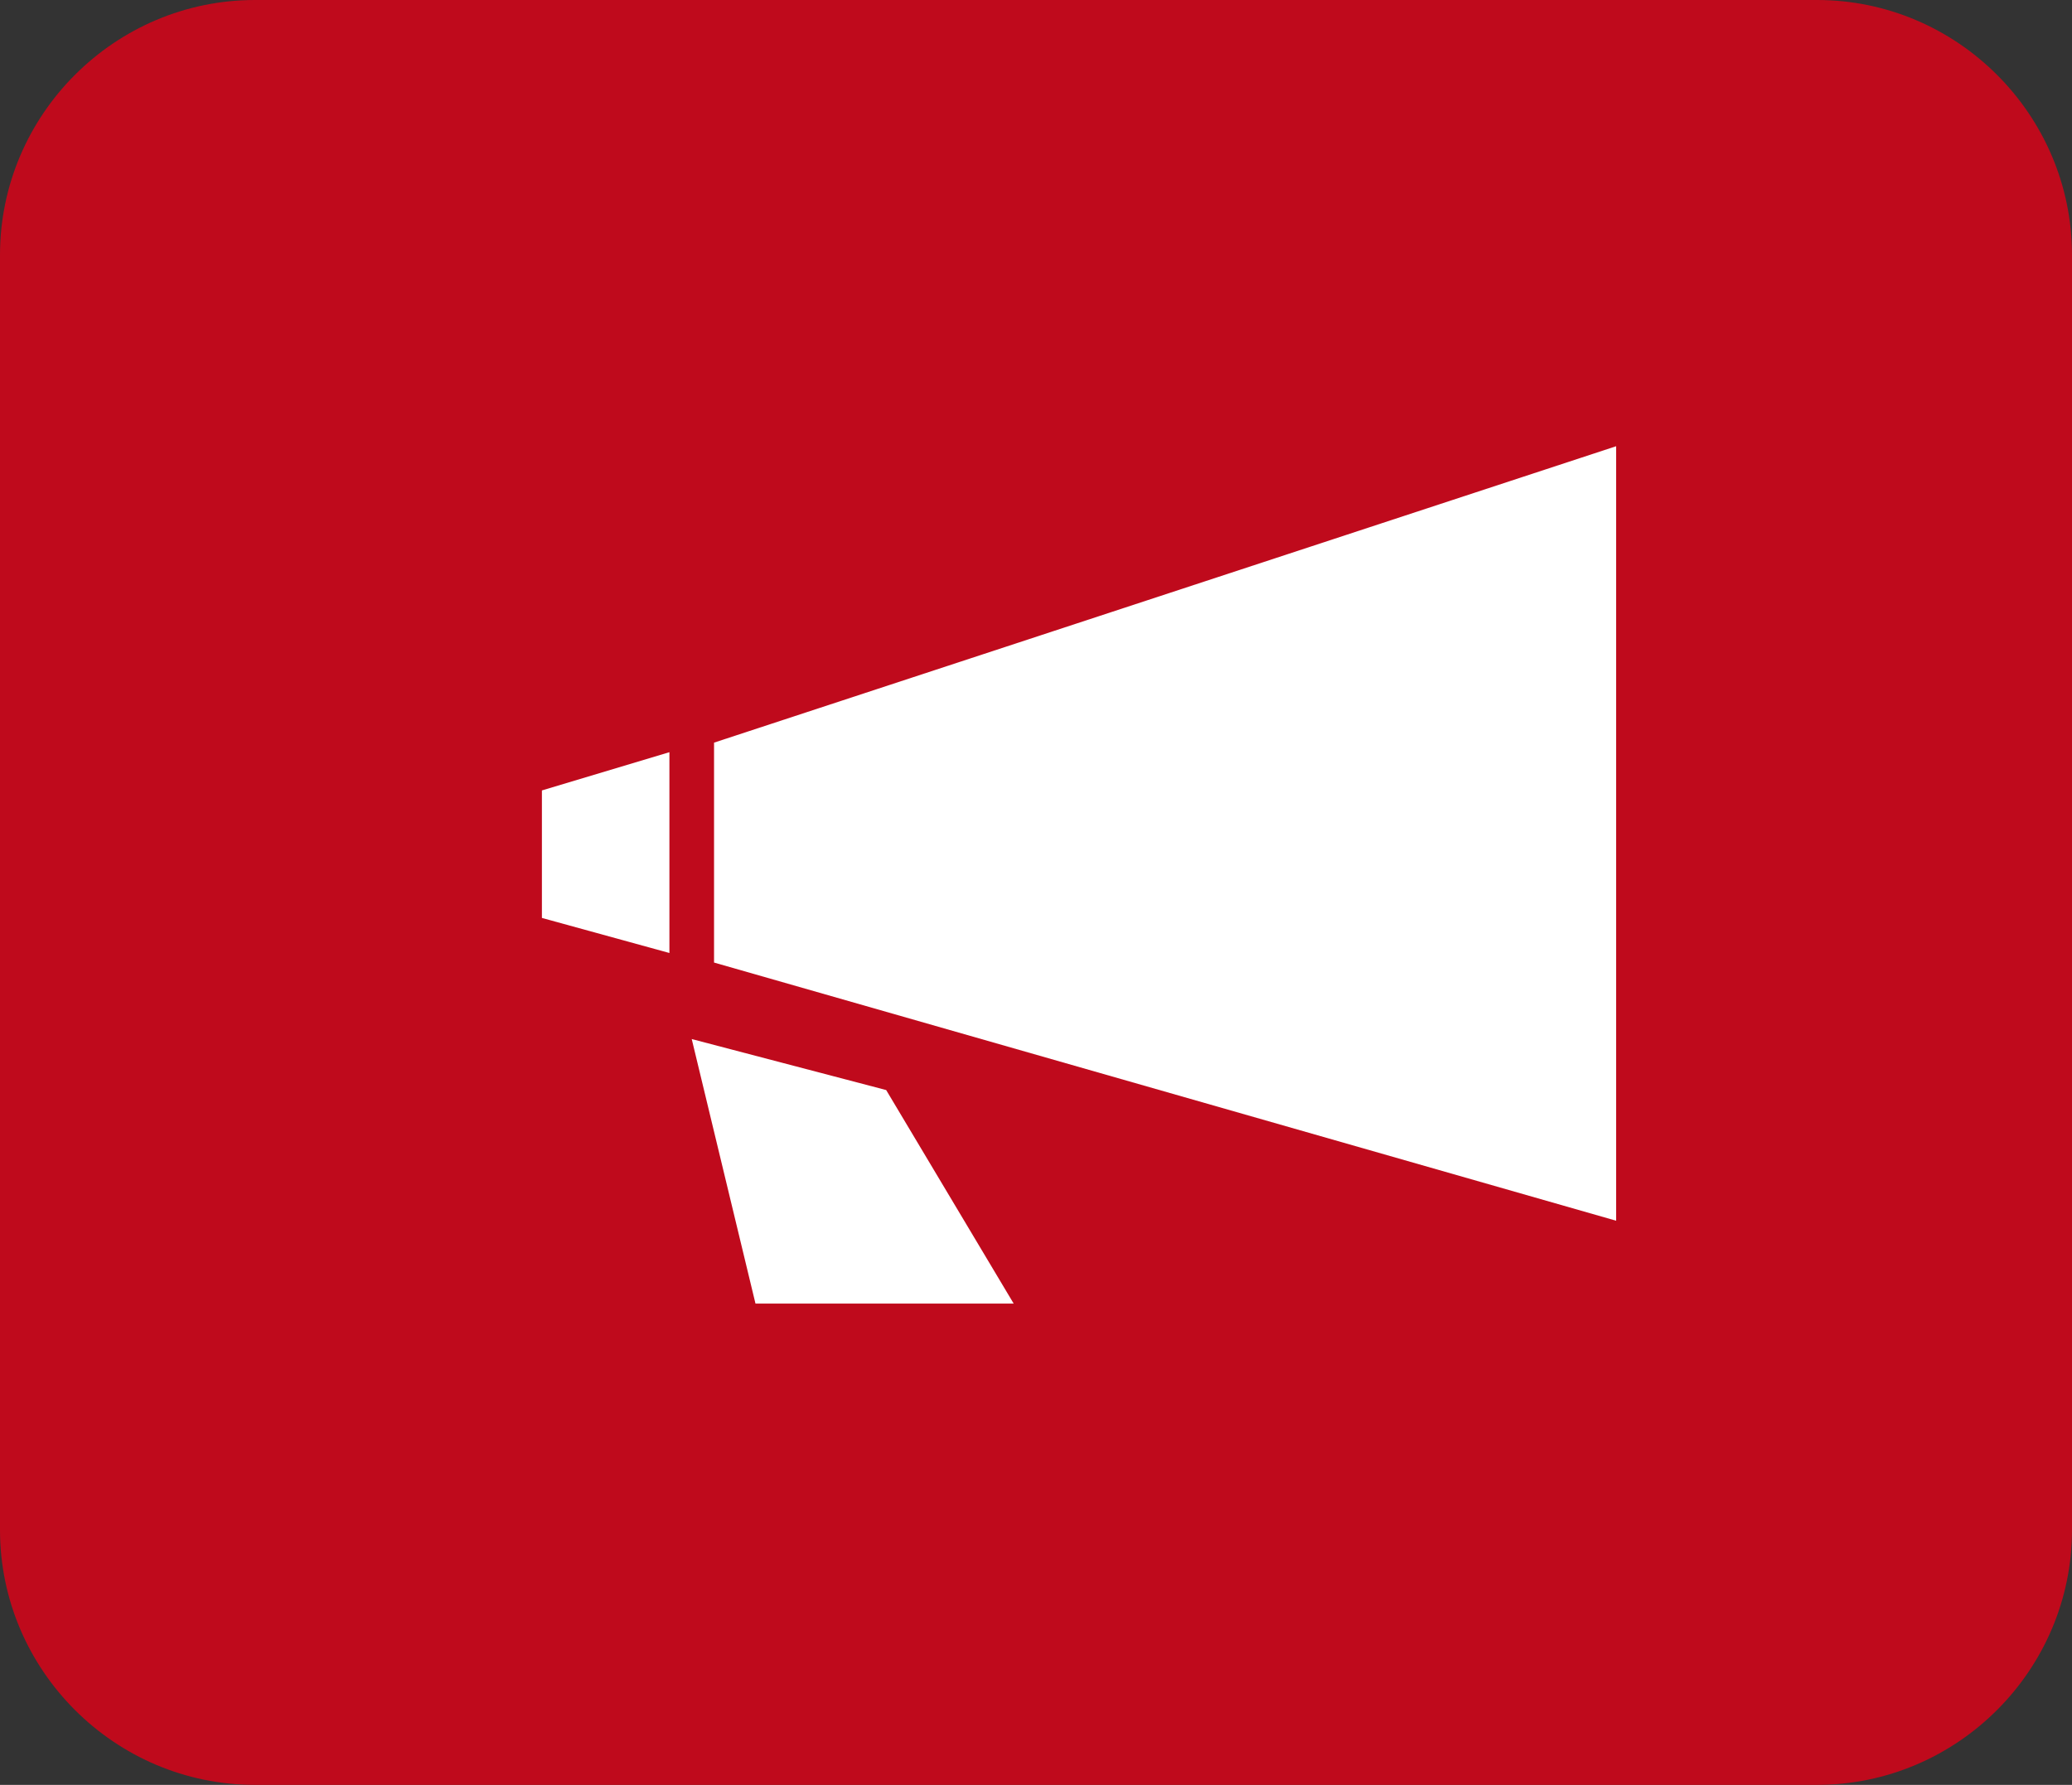
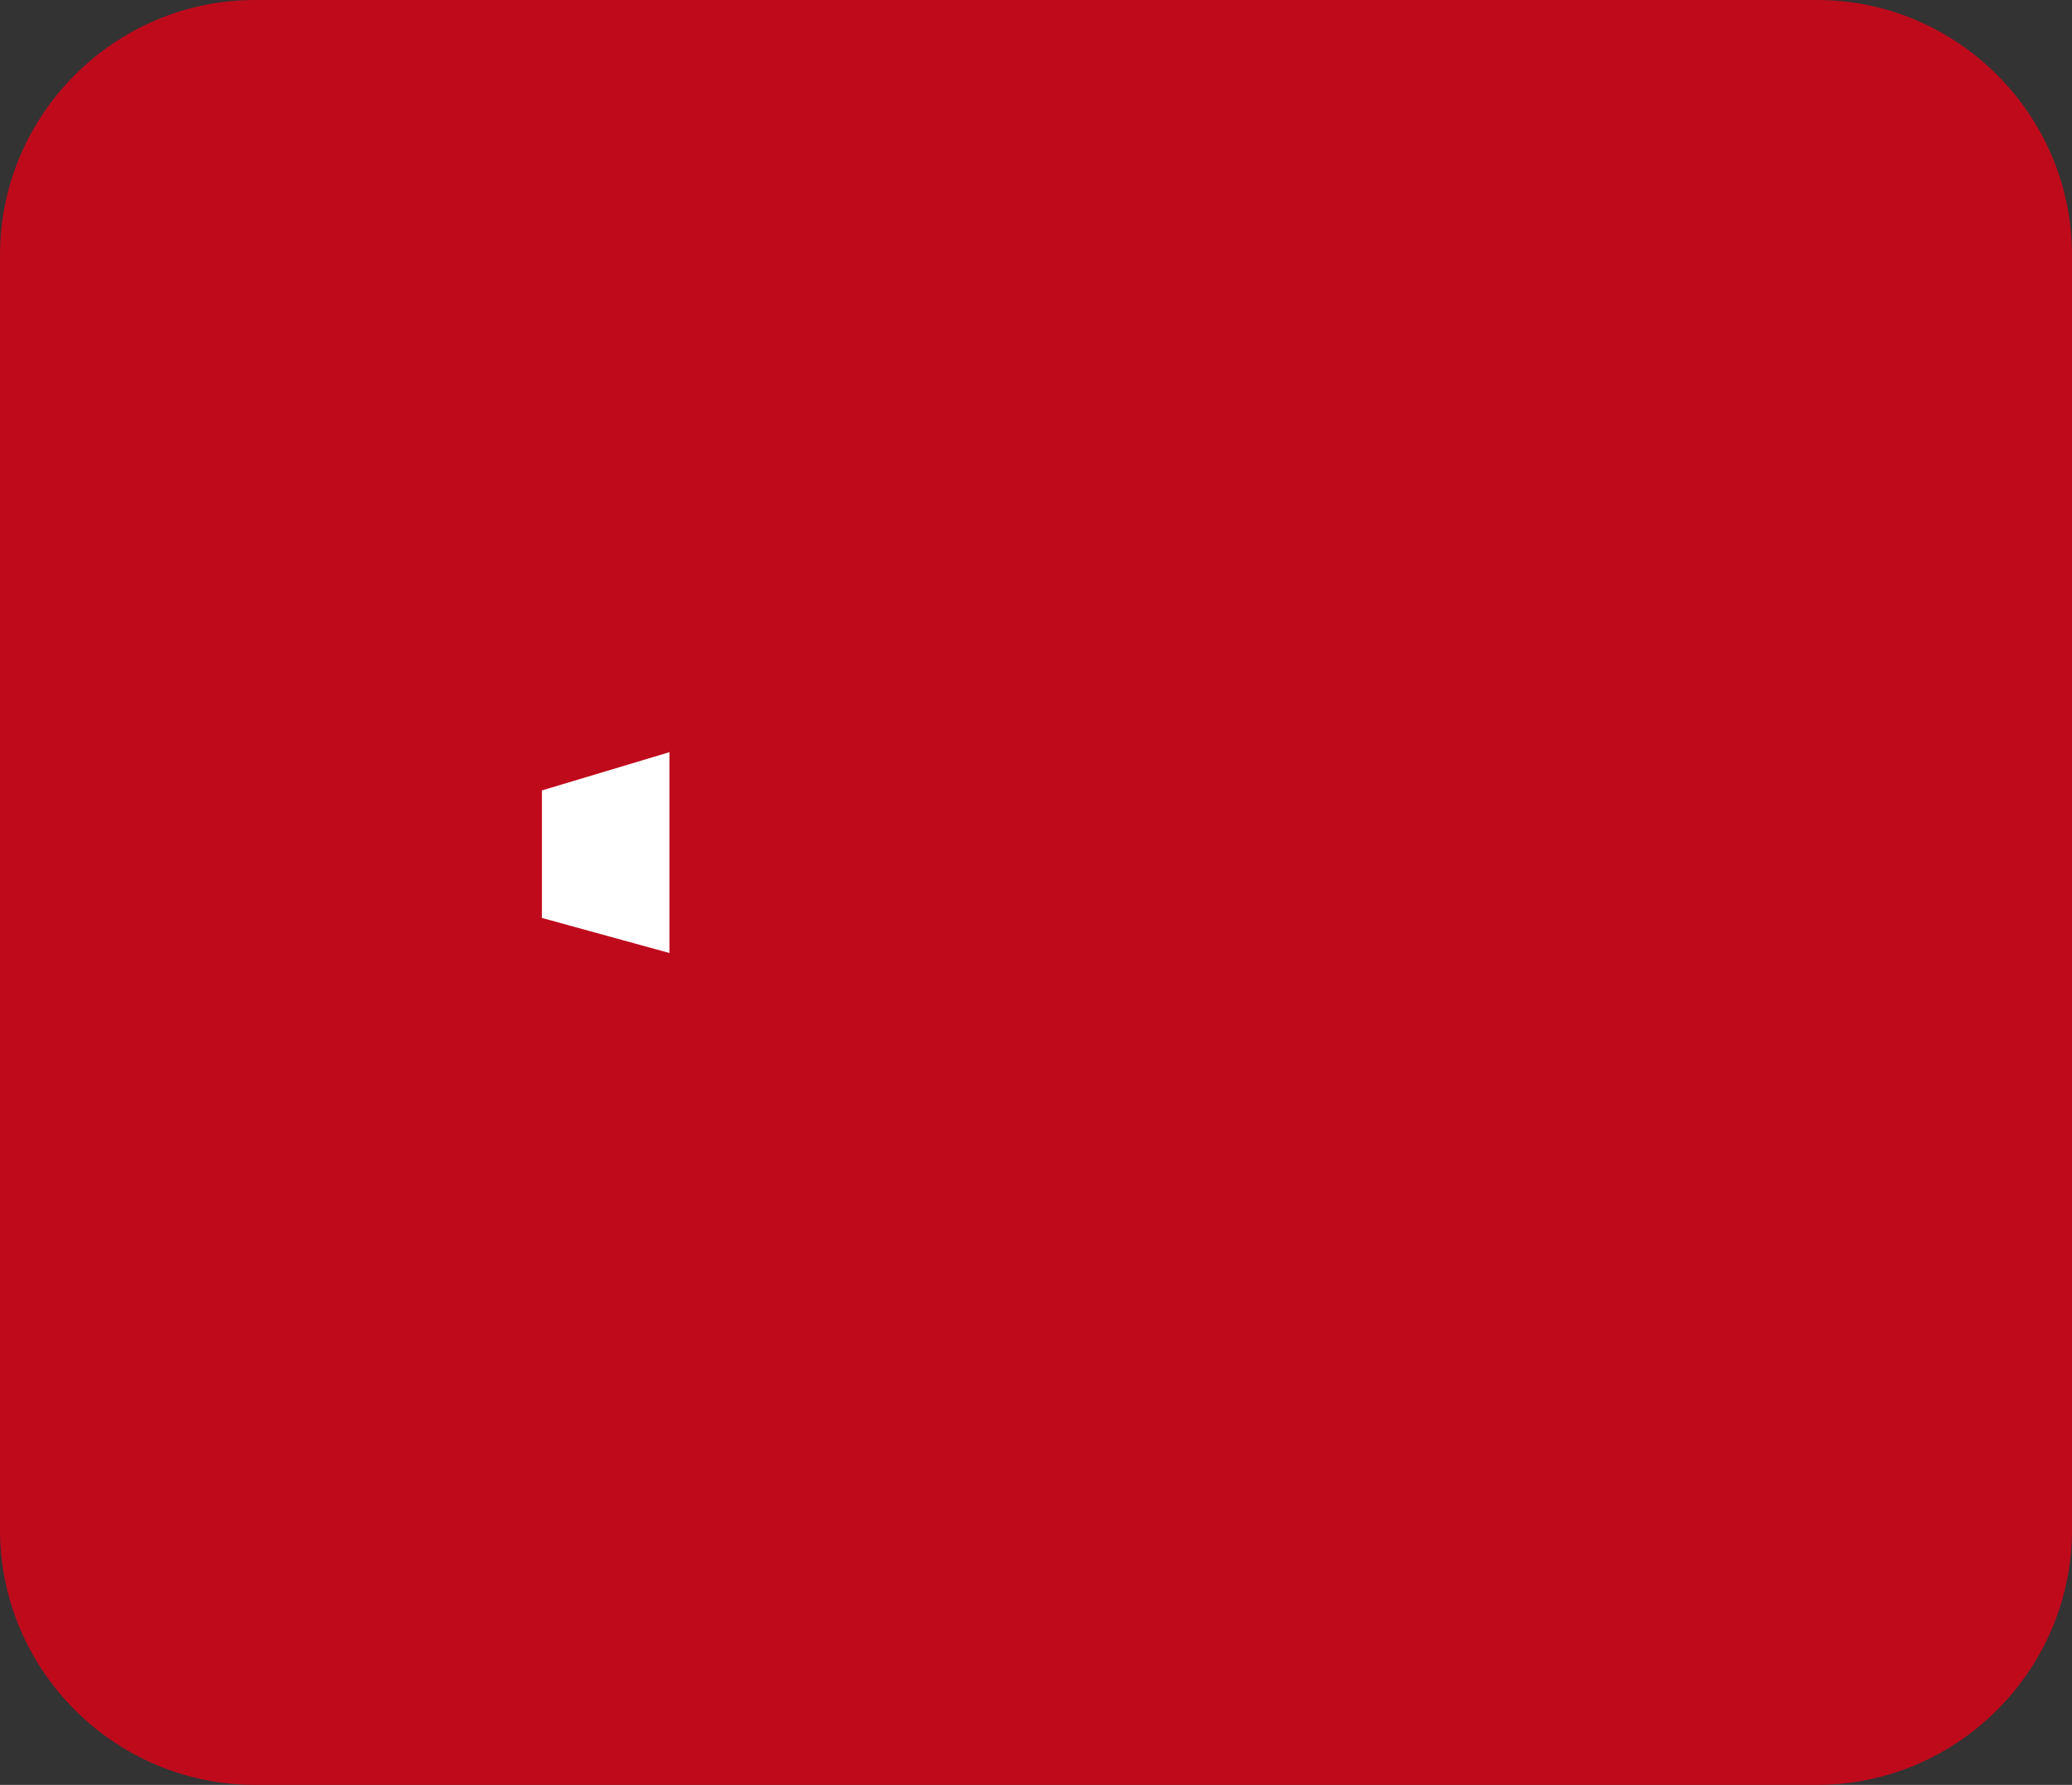
<svg xmlns="http://www.w3.org/2000/svg" x="0px" y="0px" width="65px" height="56px" viewBox="0 0 65 56">
  <rect x="0" y="0" width="65" height="56" fill="#333333" stroke="none" />
  <path fill="#BF0A1C" d="M8,0h49c4.4,0,8,3.6,8,8v40c0,4.4-3.6,8-8,8H8c-4.4,0-8-3.6-8-8V8C0,3.6,3.6,0,8,0z" />
-   <path fill="#FFFFFF" d="M21.7,32.6l2,8.3h8.1l-4-6.7" />
-   <path fill="#FFFFFF" d="M22.4,23.3v6.9l28.3,8.1V14" />
  <path fill="#FFFFFF" d="M21,23.6l-4,1.2v4l4,1.1" />
</svg>